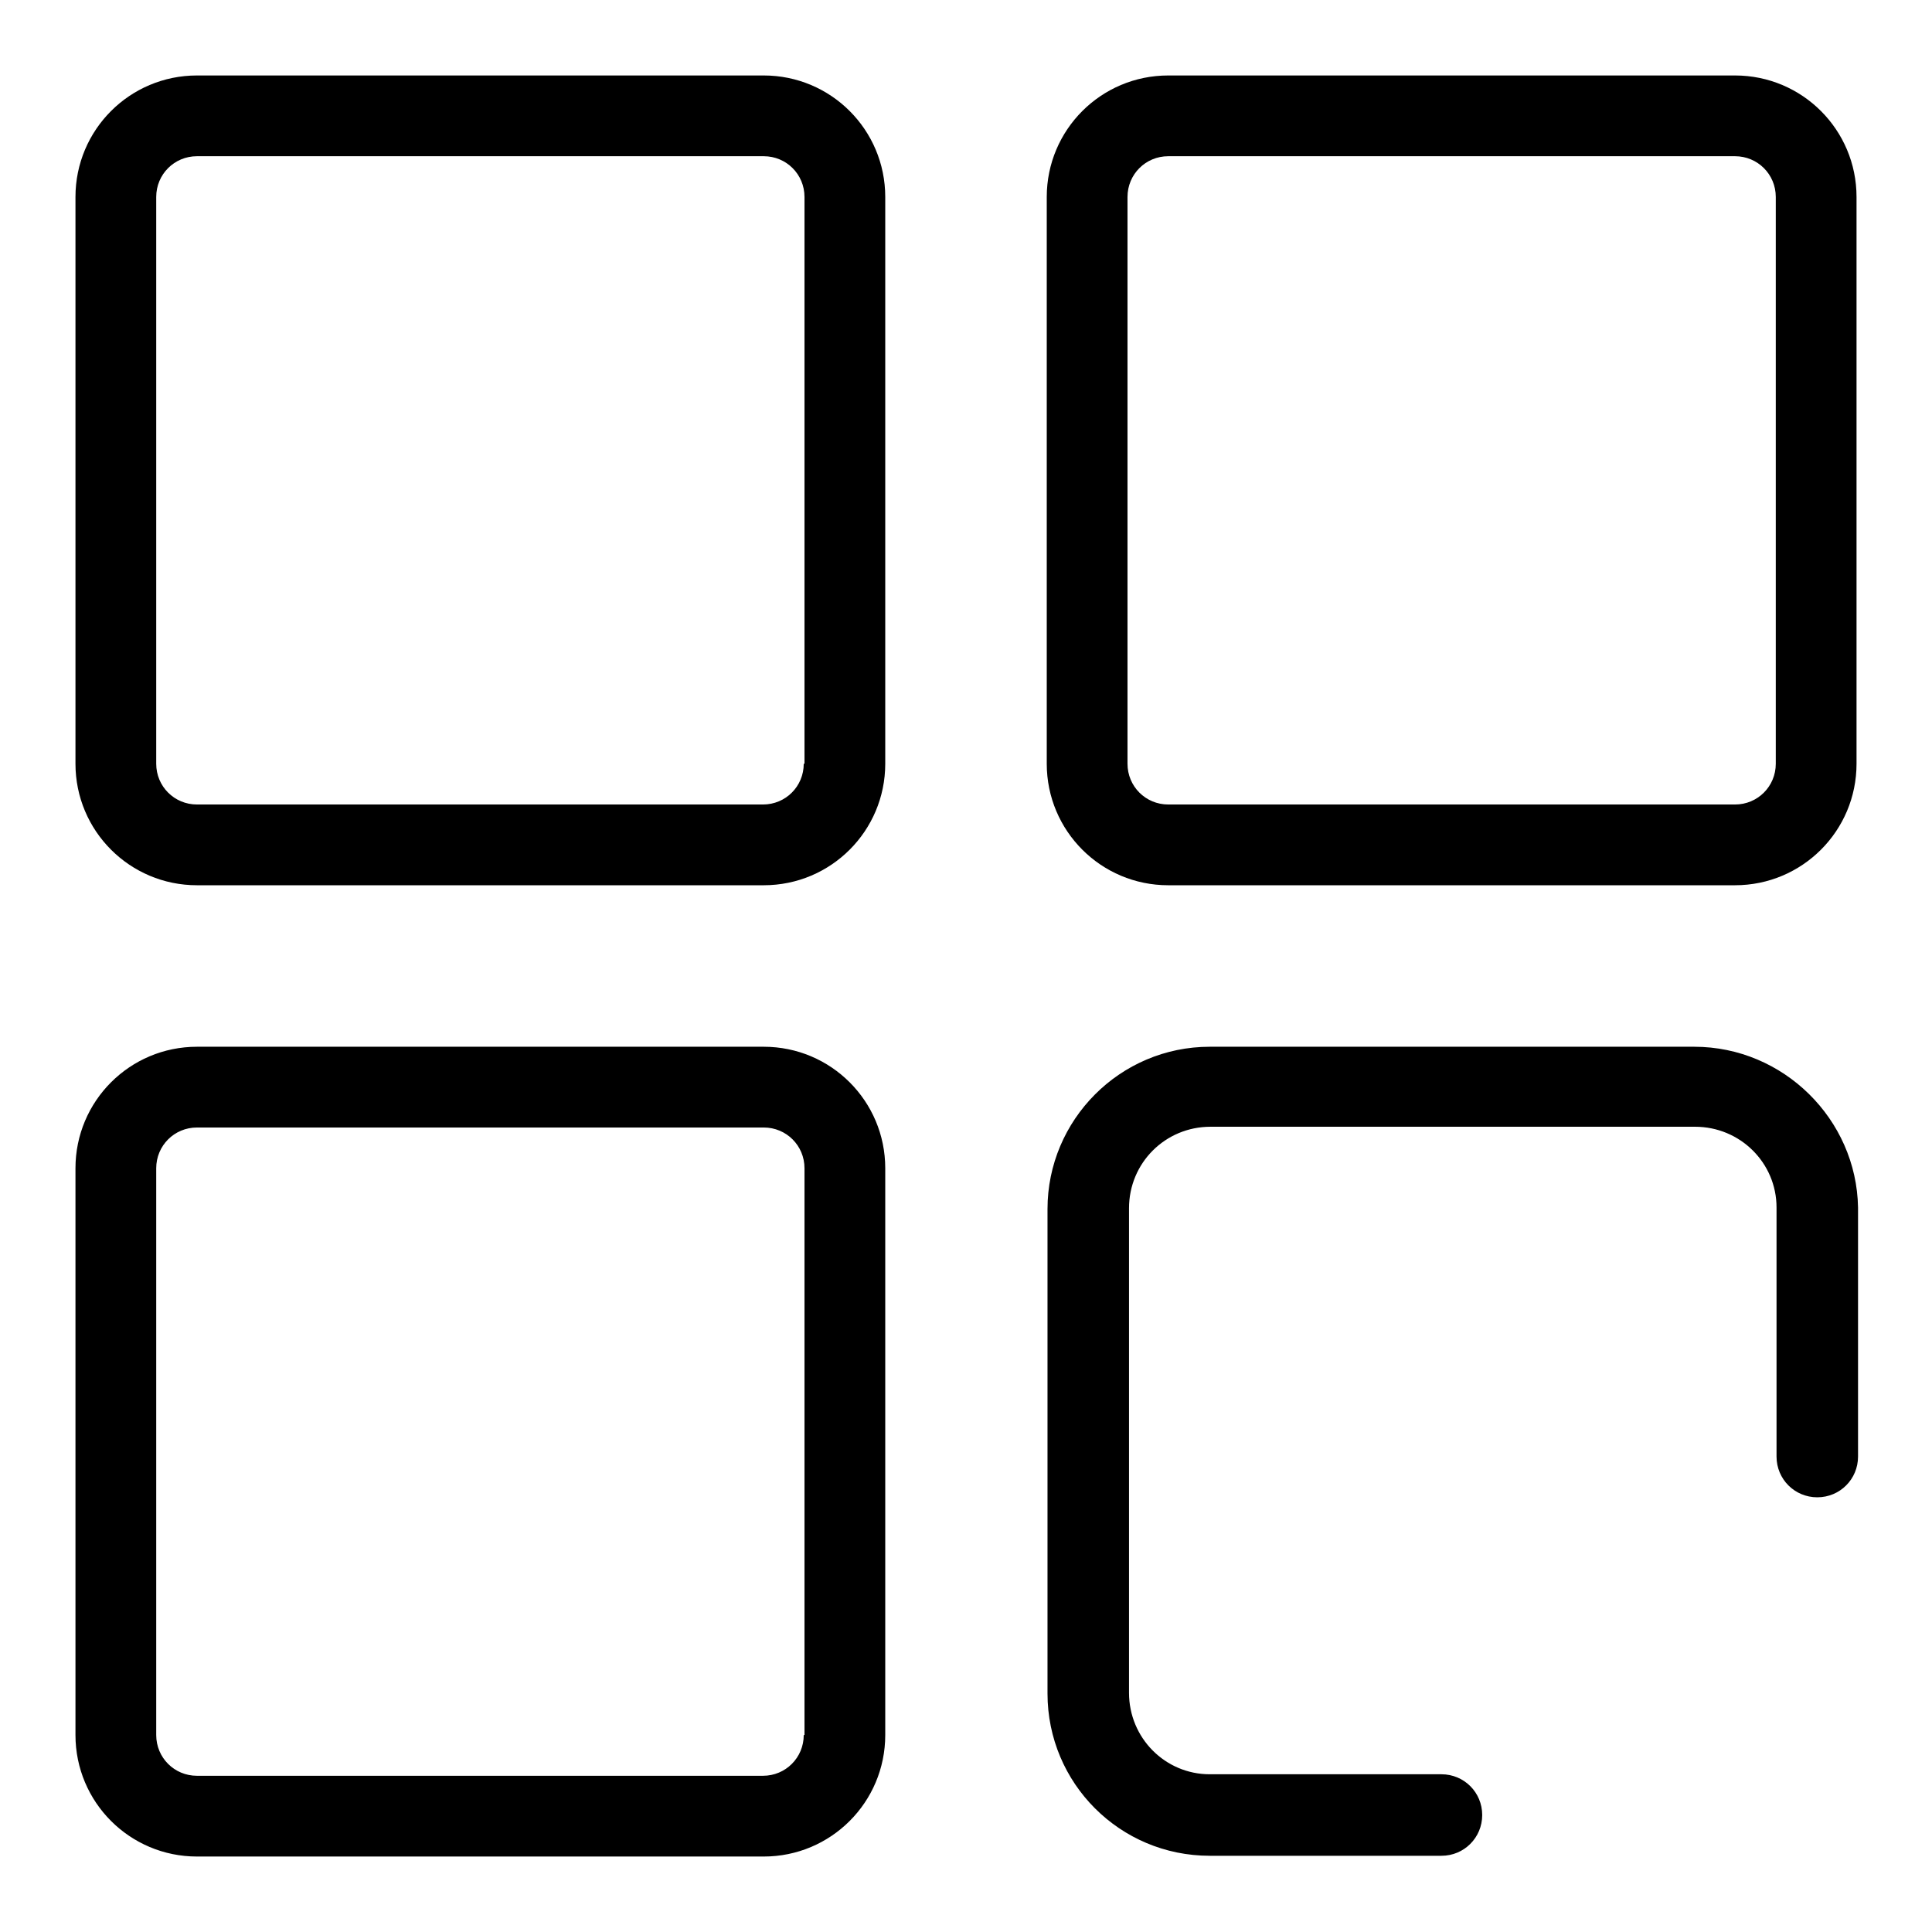
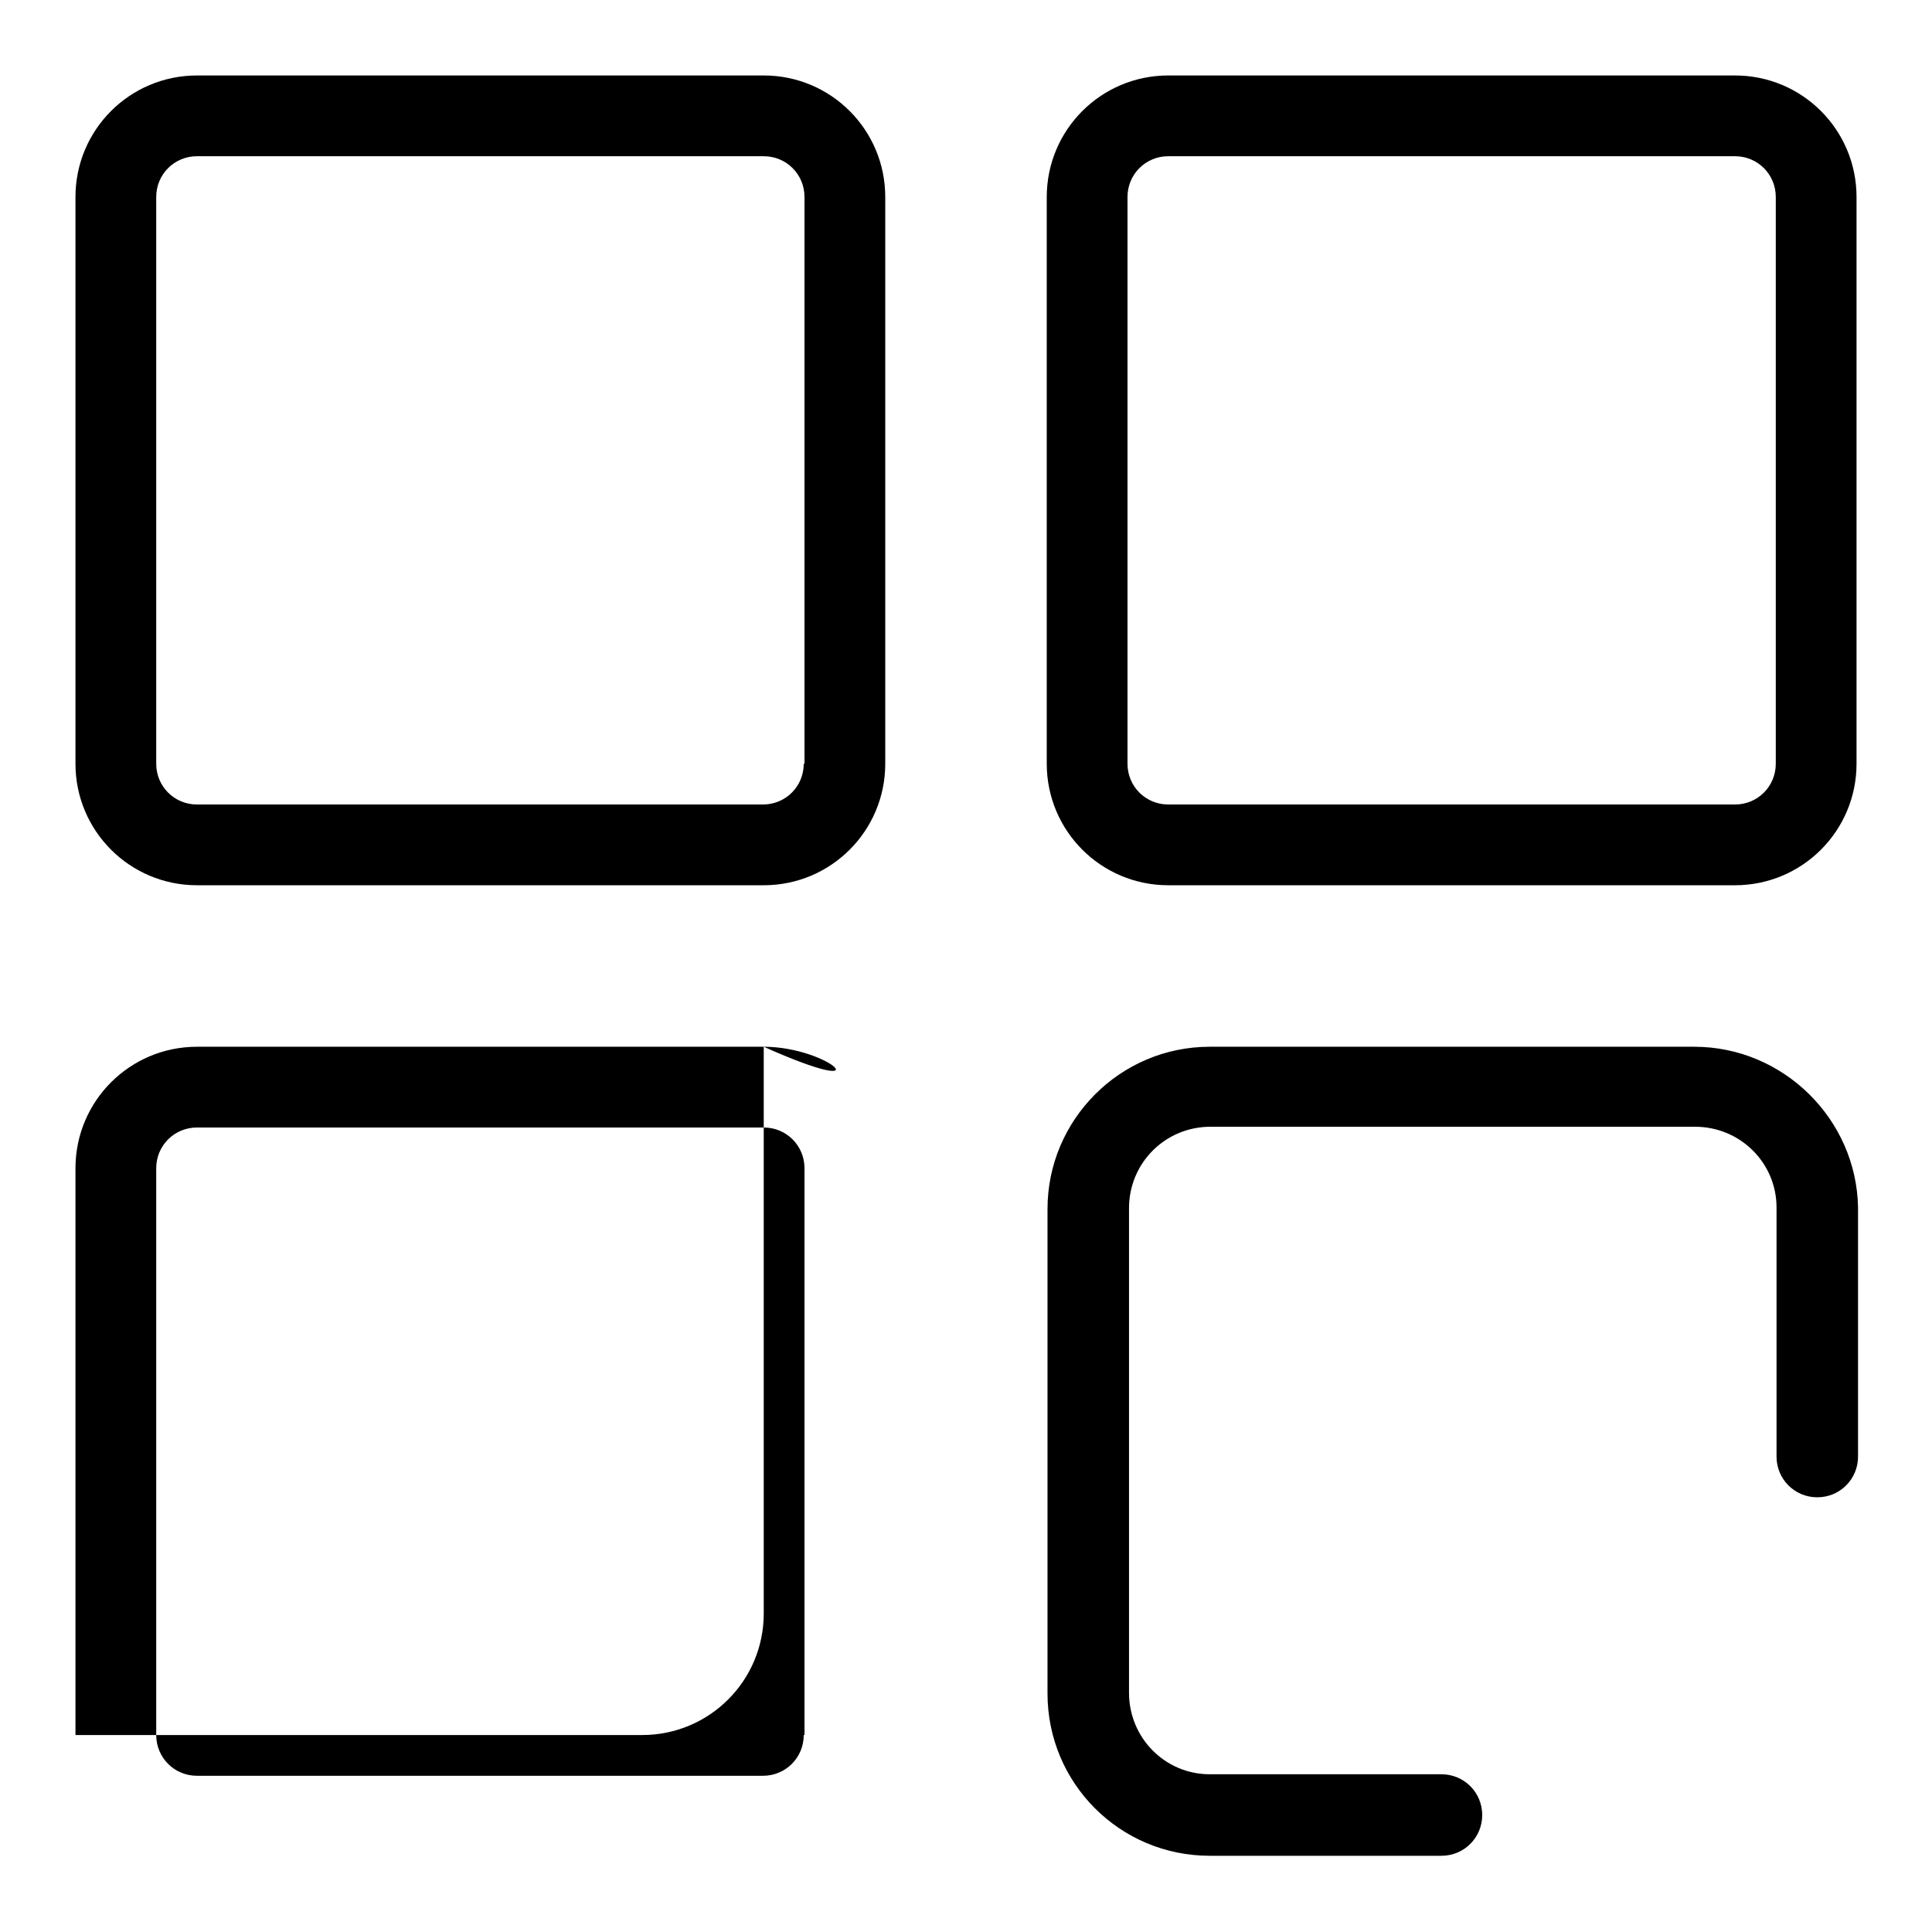
<svg xmlns="http://www.w3.org/2000/svg" version="1.1" x="0px" y="0px" viewBox="0 0 256 256" enable-background="new 0 0 256 256" xml:space="preserve">
  <g>
-     <path fill="#000000" d="M101.2,10H26.1C17.2,10,10,17.2,10,26.1v75.1c0,8.9,7.2,16.1,16.1,16.1h75.1c8.9,0,16.1-7.2,16.1-16.1V26.1 C117.3,17.2,110.1,10,101.2,10z M106.5,101.2c0,3-2.4,5.4-5.4,5.4H26.1c-3,0-5.4-2.4-5.4-5.4V26.1c0-3,2.4-5.4,5.4-5.4h75.1 c3,0,5.4,2.4,5.4,5.4V101.2z M229.9,10h-75.1c-8.9,0-16.1,7.2-16.1,16.1v75.1c0,8.9,7.2,16.1,16.1,16.1h75.1 c8.9,0,16.1-7.2,16.1-16.1V26.1C246,17.2,238.8,10,229.9,10z M235.3,101.2c0,3-2.4,5.4-5.4,5.4h-75.1c-3,0-5.4-2.4-5.4-5.4V26.1 c0-3,2.4-5.4,5.4-5.4h75.1c3,0,5.4,2.4,5.4,5.4V101.2z M101.2,138.7H26.1c-8.9,0-16.1,7.2-16.1,16.1v75.1c0,8.9,7.2,16.1,16.1,16.1 h75.1c8.9,0,16.1-7.2,16.1-16.1v-75.1C117.3,145.9,110.1,138.7,101.2,138.7z M106.5,229.9c0,3-2.4,5.4-5.4,5.4H26.1 c-3,0-5.4-2.4-5.4-5.4v-75.1c0-3,2.4-5.4,5.4-5.4h75.1c3,0,5.4,2.4,5.4,5.4V229.9z M224.5,138.7h-64.2c-11.9,0-21.5,9.7-21.5,21.5 v64.2c0,11.9,9.6,21.5,21.5,21.5h30.7c3,0,5.4-2.4,5.4-5.4s-2.4-5.4-5.4-5.4h-30.7c-5.9,0-10.7-4.8-10.7-10.8v-64.2 c0-6,4.8-10.8,10.8-10.8h64.2c6,0,10.8,4.8,10.8,10.7v33c0,3,2.4,5.4,5.4,5.4c3,0,5.4-2.4,5.4-5.4v-33 C246,148.3,236.3,138.7,224.5,138.7z" />
+     <path fill="#000000" d="M101.2,10H26.1C17.2,10,10,17.2,10,26.1v75.1c0,8.9,7.2,16.1,16.1,16.1h75.1c8.9,0,16.1-7.2,16.1-16.1V26.1 C117.3,17.2,110.1,10,101.2,10z M106.5,101.2c0,3-2.4,5.4-5.4,5.4H26.1c-3,0-5.4-2.4-5.4-5.4V26.1c0-3,2.4-5.4,5.4-5.4h75.1 c3,0,5.4,2.4,5.4,5.4V101.2z M229.9,10h-75.1c-8.9,0-16.1,7.2-16.1,16.1v75.1c0,8.9,7.2,16.1,16.1,16.1h75.1 c8.9,0,16.1-7.2,16.1-16.1V26.1C246,17.2,238.8,10,229.9,10z M235.3,101.2c0,3-2.4,5.4-5.4,5.4h-75.1c-3,0-5.4-2.4-5.4-5.4V26.1 c0-3,2.4-5.4,5.4-5.4h75.1c3,0,5.4,2.4,5.4,5.4V101.2z M101.2,138.7H26.1c-8.9,0-16.1,7.2-16.1,16.1v75.1h75.1c8.9,0,16.1-7.2,16.1-16.1v-75.1C117.3,145.9,110.1,138.7,101.2,138.7z M106.5,229.9c0,3-2.4,5.4-5.4,5.4H26.1 c-3,0-5.4-2.4-5.4-5.4v-75.1c0-3,2.4-5.4,5.4-5.4h75.1c3,0,5.4,2.4,5.4,5.4V229.9z M224.5,138.7h-64.2c-11.9,0-21.5,9.7-21.5,21.5 v64.2c0,11.9,9.6,21.5,21.5,21.5h30.7c3,0,5.4-2.4,5.4-5.4s-2.4-5.4-5.4-5.4h-30.7c-5.9,0-10.7-4.8-10.7-10.8v-64.2 c0-6,4.8-10.8,10.8-10.8h64.2c6,0,10.8,4.8,10.8,10.7v33c0,3,2.4,5.4,5.4,5.4c3,0,5.4-2.4,5.4-5.4v-33 C246,148.3,236.3,138.7,224.5,138.7z" />
  </g>
</svg>